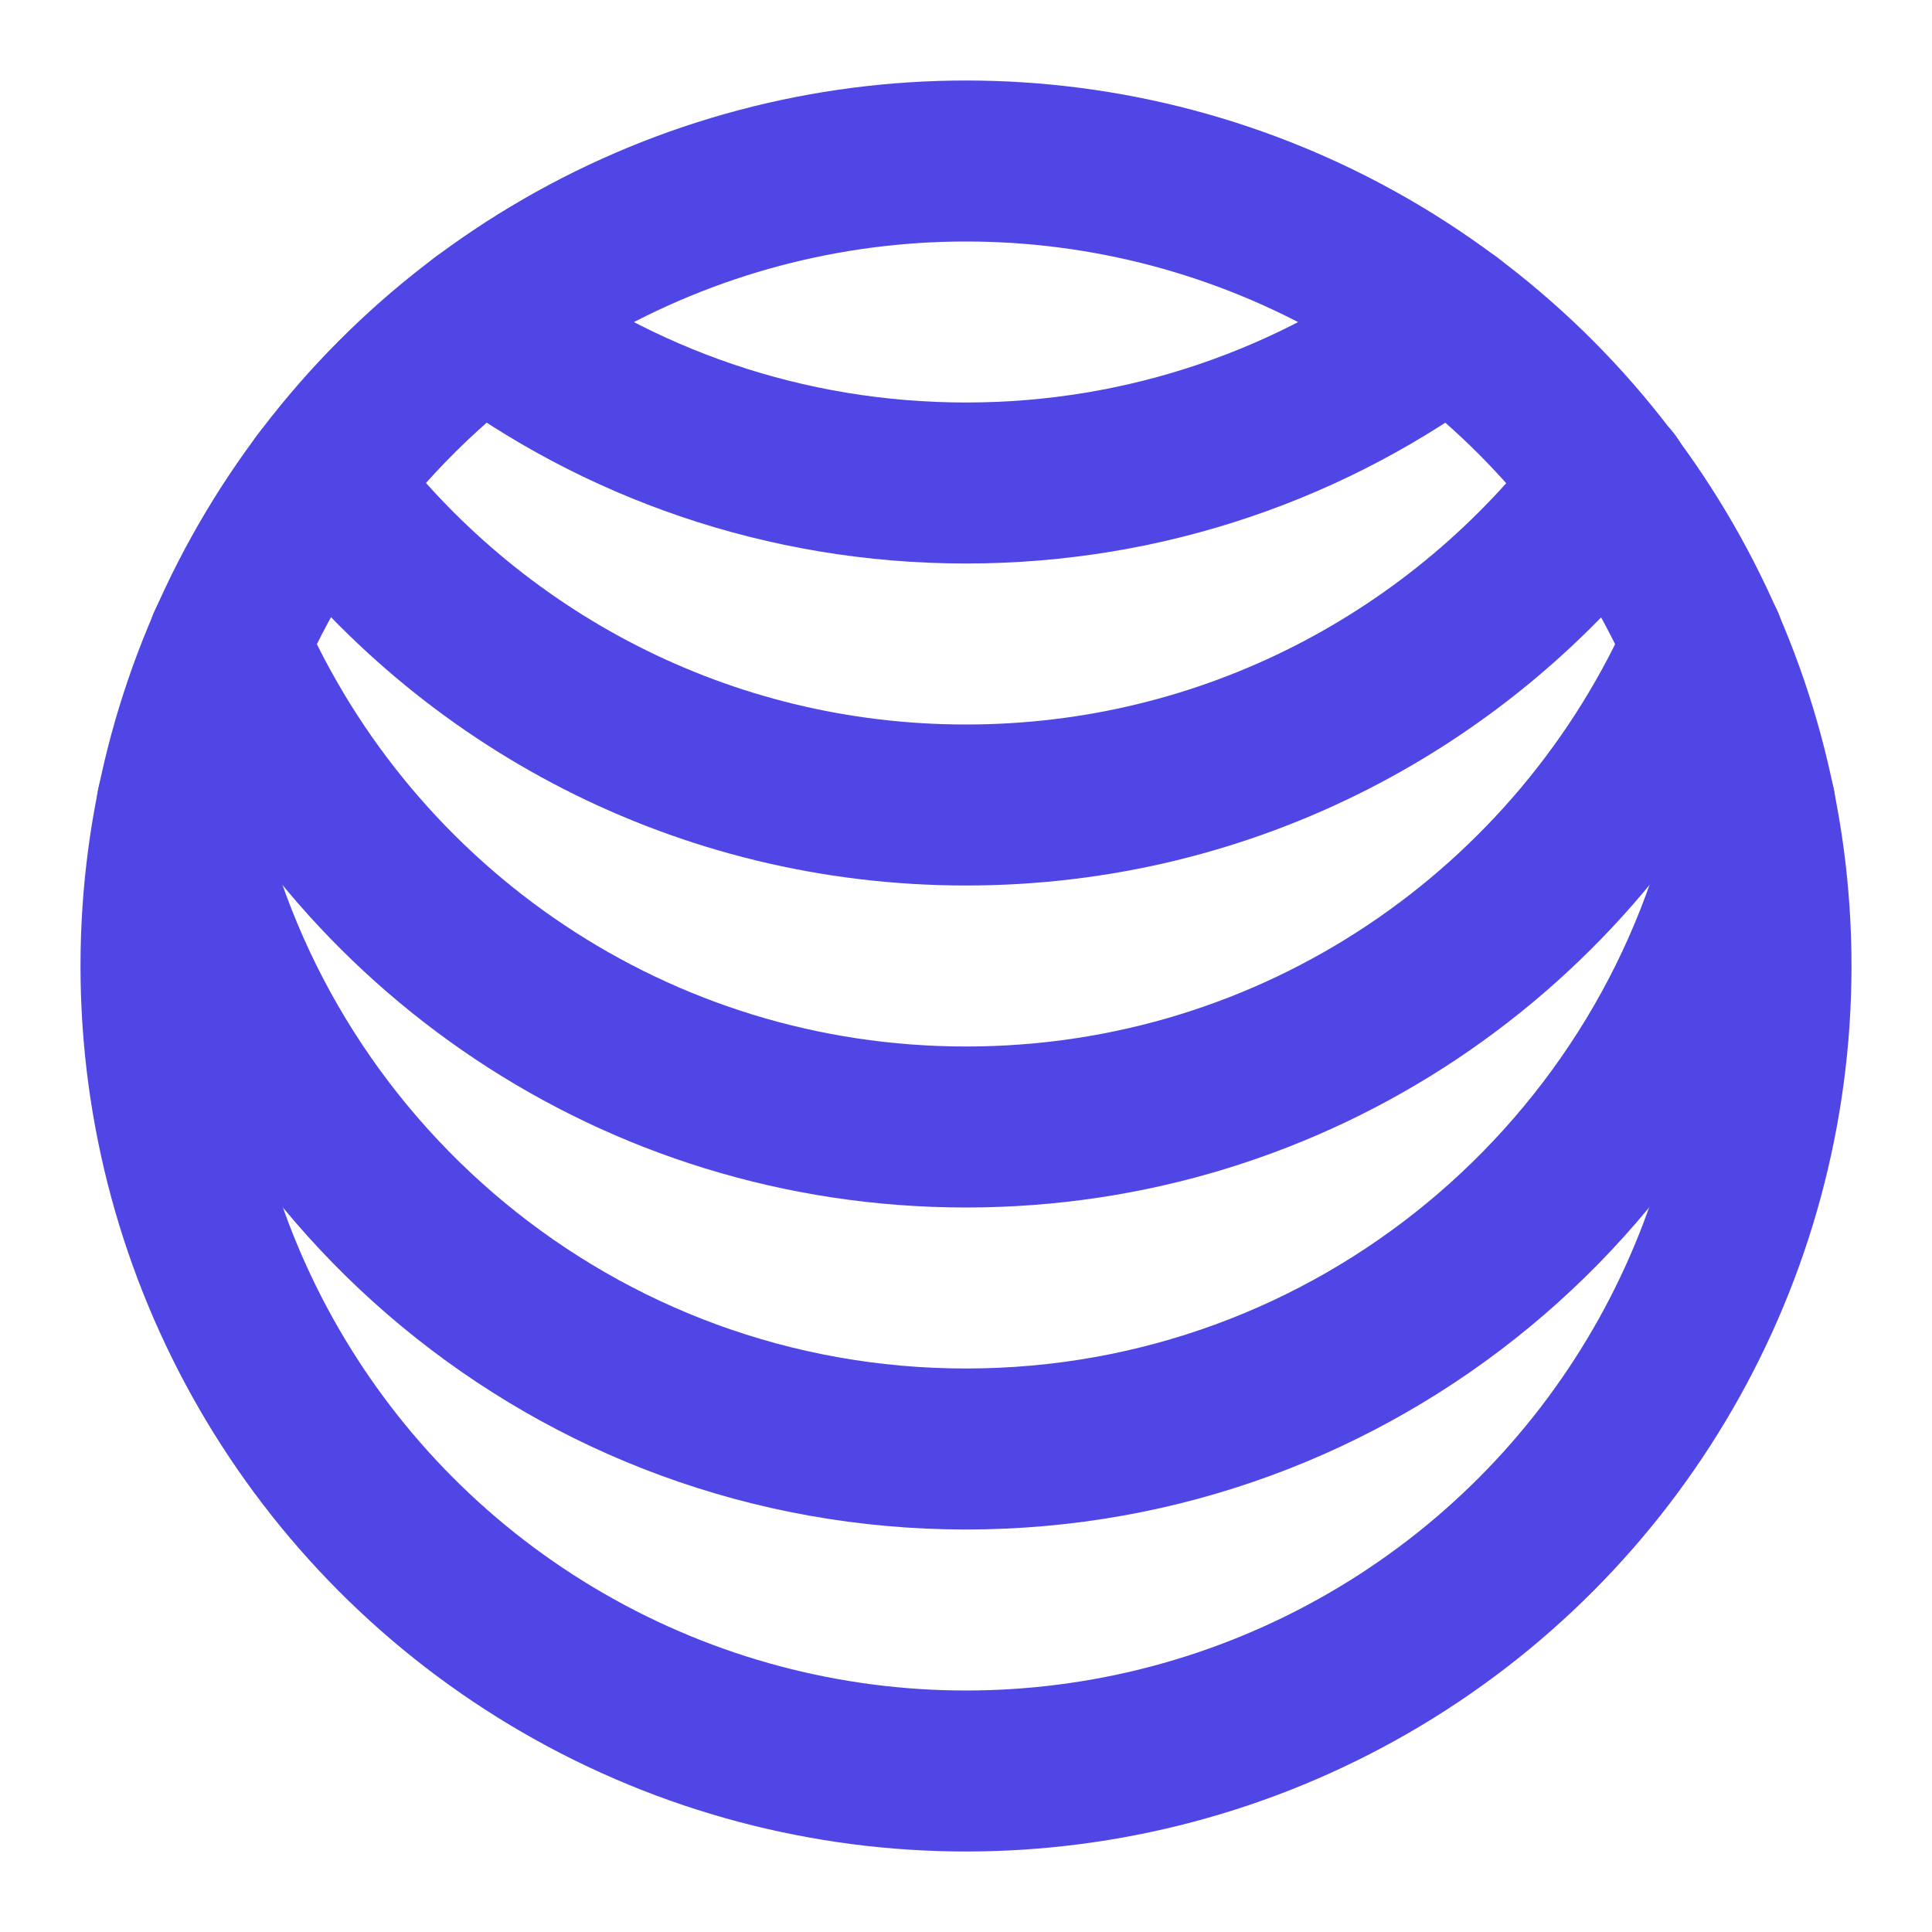
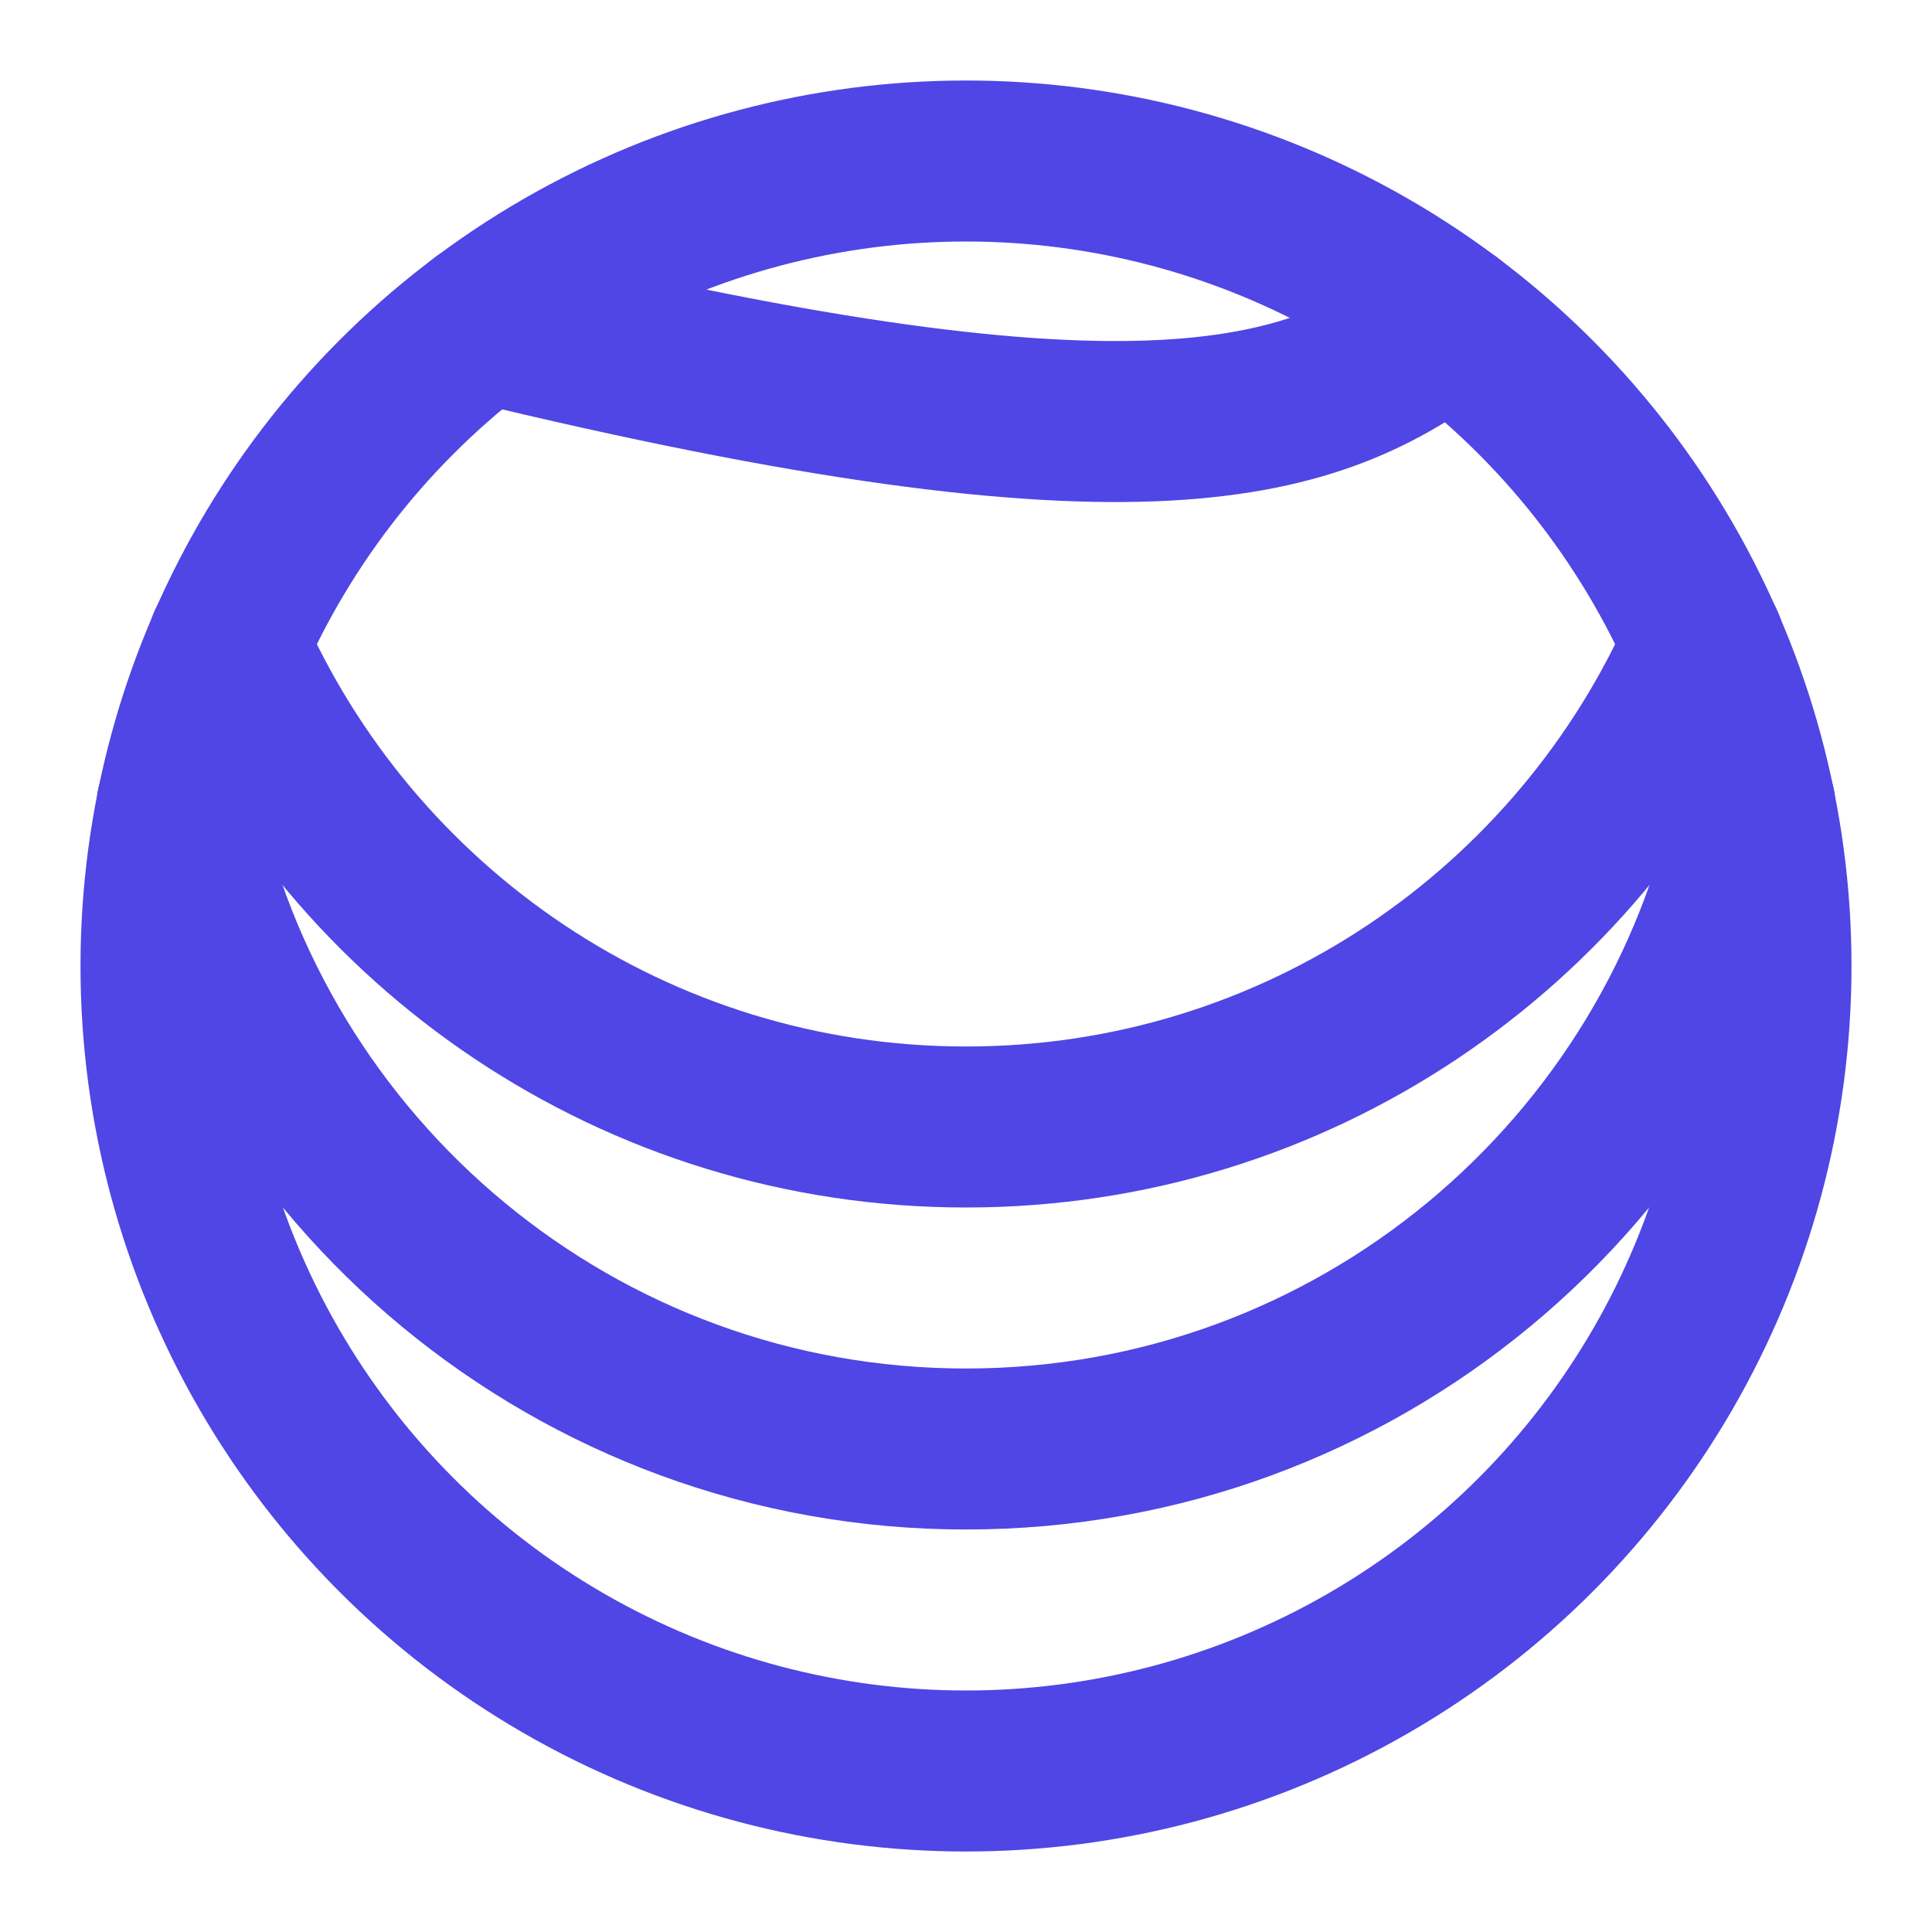
<svg xmlns="http://www.w3.org/2000/svg" width="24" height="24" viewBox="0 0 48 48" fill="none">
  <circle cx="24" cy="24" r="20" stroke="#4f46e5" stroke-width="4" stroke-linejoin="round" />
  <path d="M4.4 20C6.253 29.129 14.324 36 24 36C33.676 36 41.747 29.129 43.6 20" stroke="#4f46e5" stroke-width="4" stroke-linecap="round" stroke-linejoin="round" />
  <path d="M5.664 16C8.75 23.064 15.799 28 24 28C32.201 28 39.249 23.064 42.336 16" stroke="#4f46e5" stroke-width="4" stroke-linecap="round" stroke-linejoin="round" />
-   <path d="M7.999 12C11.647 16.858 17.457 20 24 20C30.543 20 36.353 16.858 40.015 12" stroke="#4f46e5" stroke-width="4" stroke-linecap="round" stroke-linejoin="round" />
-   <path d="M11.998 8C15.341 10.512 19.497 12 24 12C28.503 12 32.659 10.512 36.002 8" stroke="#4f46e5" stroke-width="4" stroke-linecap="round" stroke-linejoin="round" />
+   <path d="M11.998 8C28.503 12 32.659 10.512 36.002 8" stroke="#4f46e5" stroke-width="4" stroke-linecap="round" stroke-linejoin="round" />
</svg>